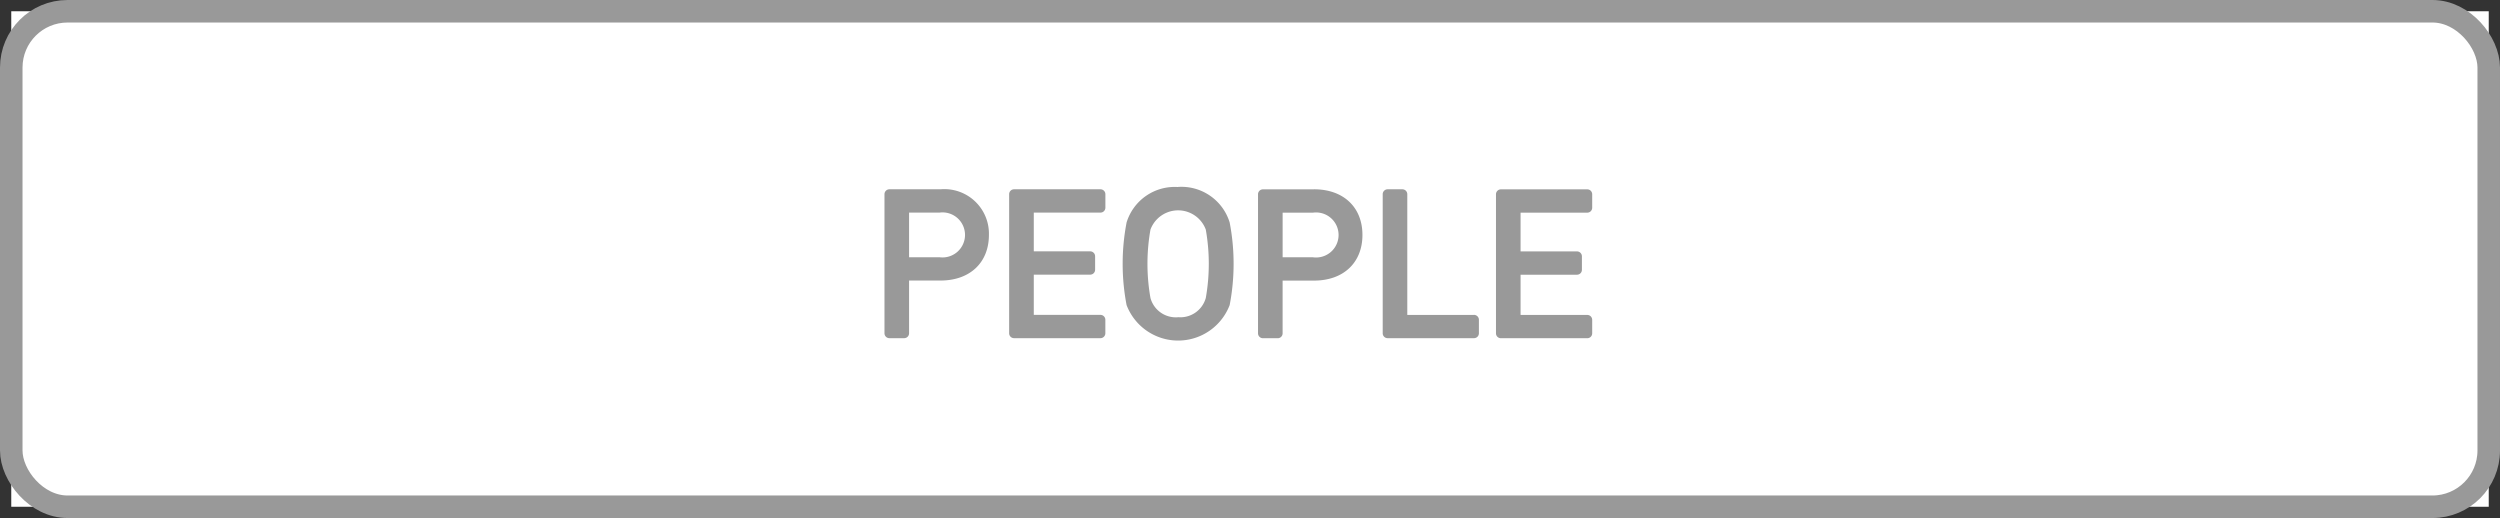
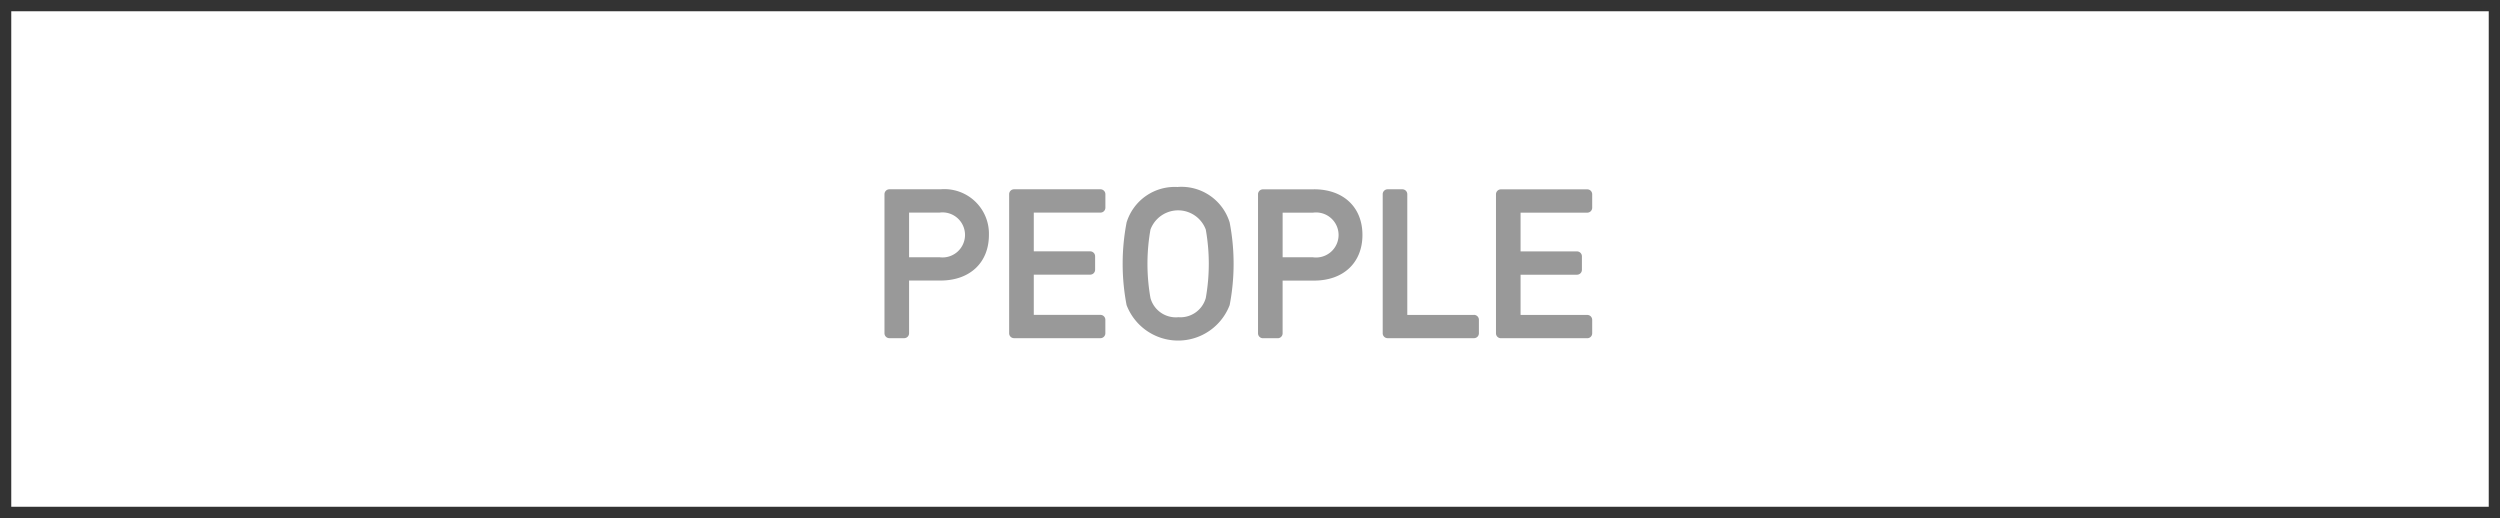
<svg xmlns="http://www.w3.org/2000/svg" id="keyword_img03.svg" width="222" height="46" viewBox="0 0 222 46">
  <rect x="0" y="0" width="222" height="46" fill="#333333" stroke="none" />
  <defs>
    <style>
      .cls-1, .cls-2 {
        fill: #fff;
      }

      .cls-2 {
        stroke: #999;
        stroke-width: 2px;
      }

      .cls-3 {
        fill: #999;
        fill-rule: evenodd;
      }
    </style>
  </defs>
  <rect id="長方形_12" data-name="長方形 12" class="cls-1" x="1" y="1" width="220" height="44" />
-   <rect id="長方形_12-2" data-name="長方形 12" class="cls-2" x="1" y="1" width="220" height="44" rx="5" ry="5" />
  <path id="PEOPLE" class="cls-3" d="M855.516,925.809h-4.527a0.438,0.438,0,0,0-.447.447v12.328a0.437,0.437,0,0,0,.447.446h1.291a0.436,0.436,0,0,0,.446-0.446v-4.672h2.79c2.611,0,4.3-1.591,4.3-4.052A3.958,3.958,0,0,0,855.516,925.809Zm-2.79,2.07h2.7a2,2,0,1,1,0,3.964h-2.7v-3.964Zm16.982-2.07h-7.65a0.436,0.436,0,0,0-.446.447v12.328a0.435,0.435,0,0,0,.446.446h7.65a0.437,0.437,0,0,0,.447-0.446v-1.177a0.437,0.437,0,0,0-.447-0.446H863.8v-3.572h5a0.437,0.437,0,0,0,.446-0.446v-1.177a0.437,0.437,0,0,0-.446-0.446h-5v-3.441h5.912a0.438,0.438,0,0,0,.447-0.447v-1.176A0.438,0.438,0,0,0,869.708,925.809Zm6.9-.2a4.467,4.467,0,0,0-4.567,3.147,19.455,19.455,0,0,0,0,7.337,4.9,4.9,0,0,0,9.153,0,19.4,19.4,0,0,0,0-7.337A4.478,4.478,0,0,0,876.606,925.6Zm0,11.562a2.332,2.332,0,0,1-2.446-1.706,17.376,17.376,0,0,1,0-6.08,2.62,2.62,0,0,1,4.911,0,17.381,17.381,0,0,1,0,6.081A2.344,2.344,0,0,1,876.606,937.166Zm12.079-11.357H884.16a0.438,0.438,0,0,0-.448.447v12.328a0.437,0.437,0,0,0,.448.446h1.29a0.435,0.435,0,0,0,.446-0.446v-4.672h2.789c2.612,0,4.3-1.591,4.3-4.052S891.3,925.809,888.685,925.809Zm-2.789,2.07h2.7a2,2,0,1,1,0,3.964h-2.7v-3.964Zm16.982,9.082h-5.912V926.256a0.438,0.438,0,0,0-.447-0.447h-1.291a0.437,0.437,0,0,0-.446.447v12.328a0.436,0.436,0,0,0,.446.446h7.65a0.436,0.436,0,0,0,.447-0.446v-1.177A0.437,0.437,0,0,0,902.878,936.961Zm10.059-9.082a0.438,0.438,0,0,0,.448-0.447v-1.176a0.438,0.438,0,0,0-.448-0.447h-7.649a0.438,0.438,0,0,0-.447.447v12.328a0.437,0.437,0,0,0,.447.446h7.649a0.437,0.437,0,0,0,.448-0.446v-1.177a0.438,0.438,0,0,0-.448-0.446h-5.912v-3.572h5a0.437,0.437,0,0,0,.447-0.446v-1.177a0.437,0.437,0,0,0-.447-0.446h-5v-3.441h5.912Z" transform="translate(-772 -909)" />
</svg>